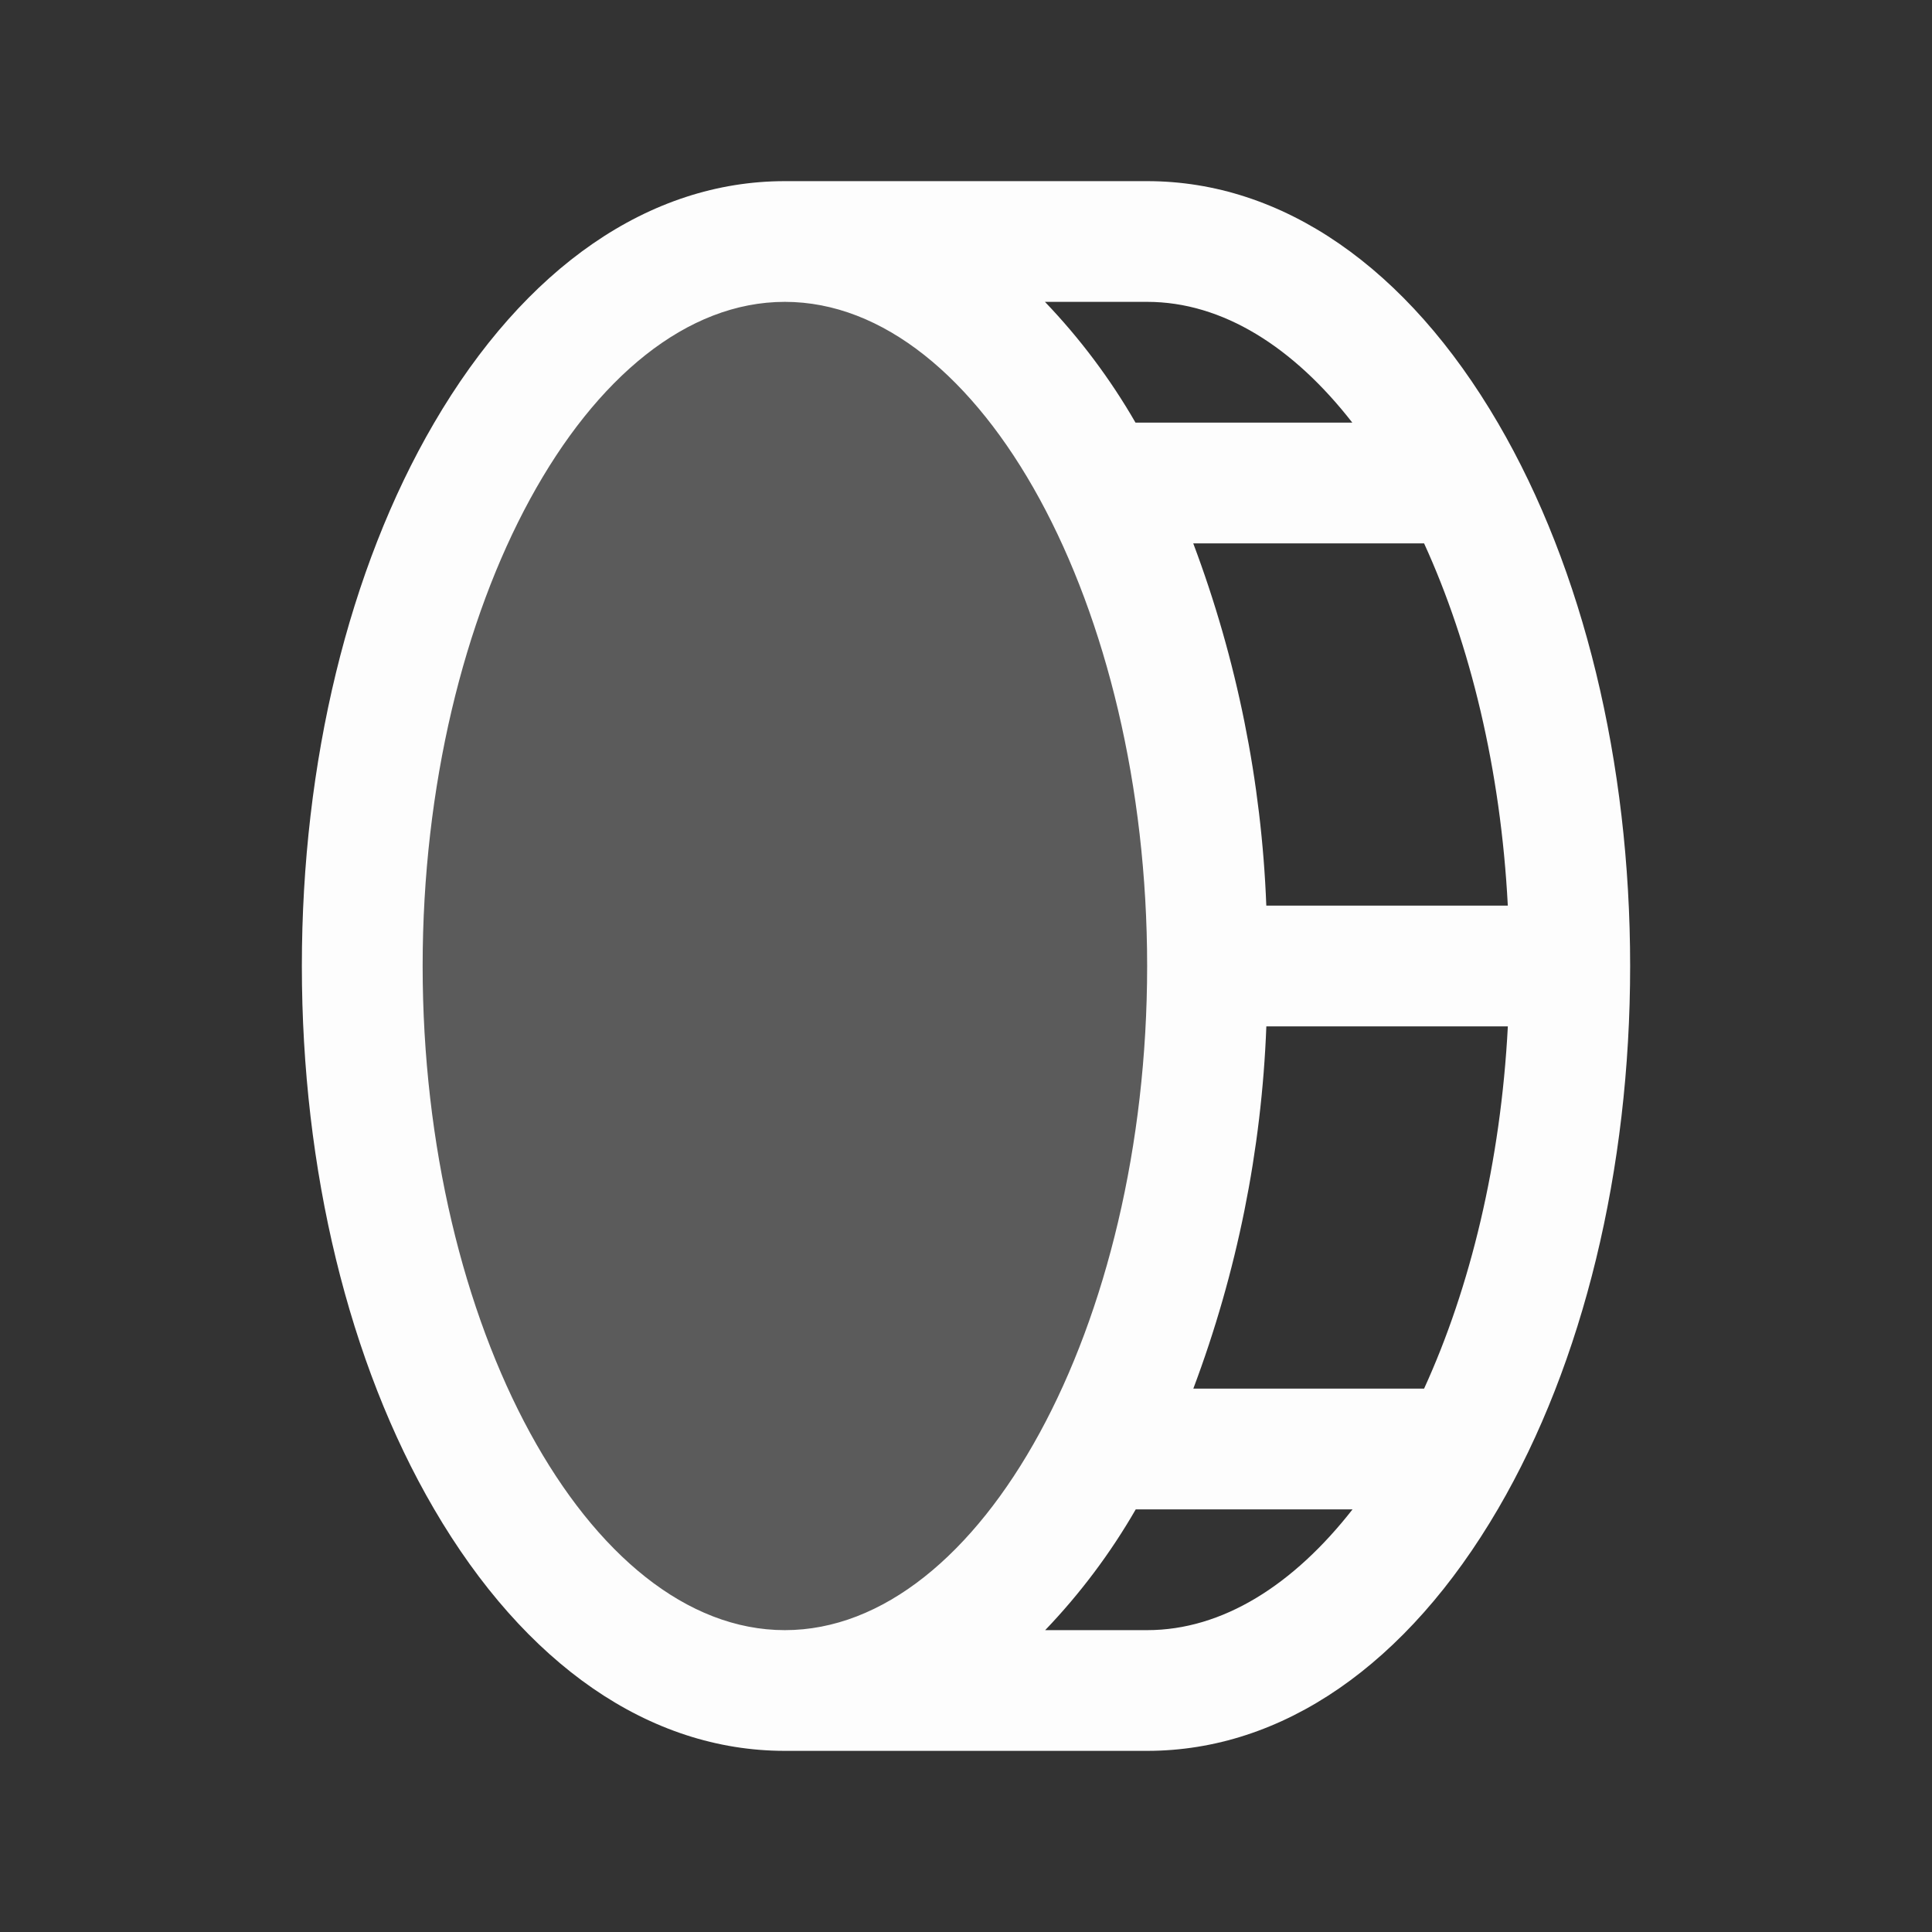
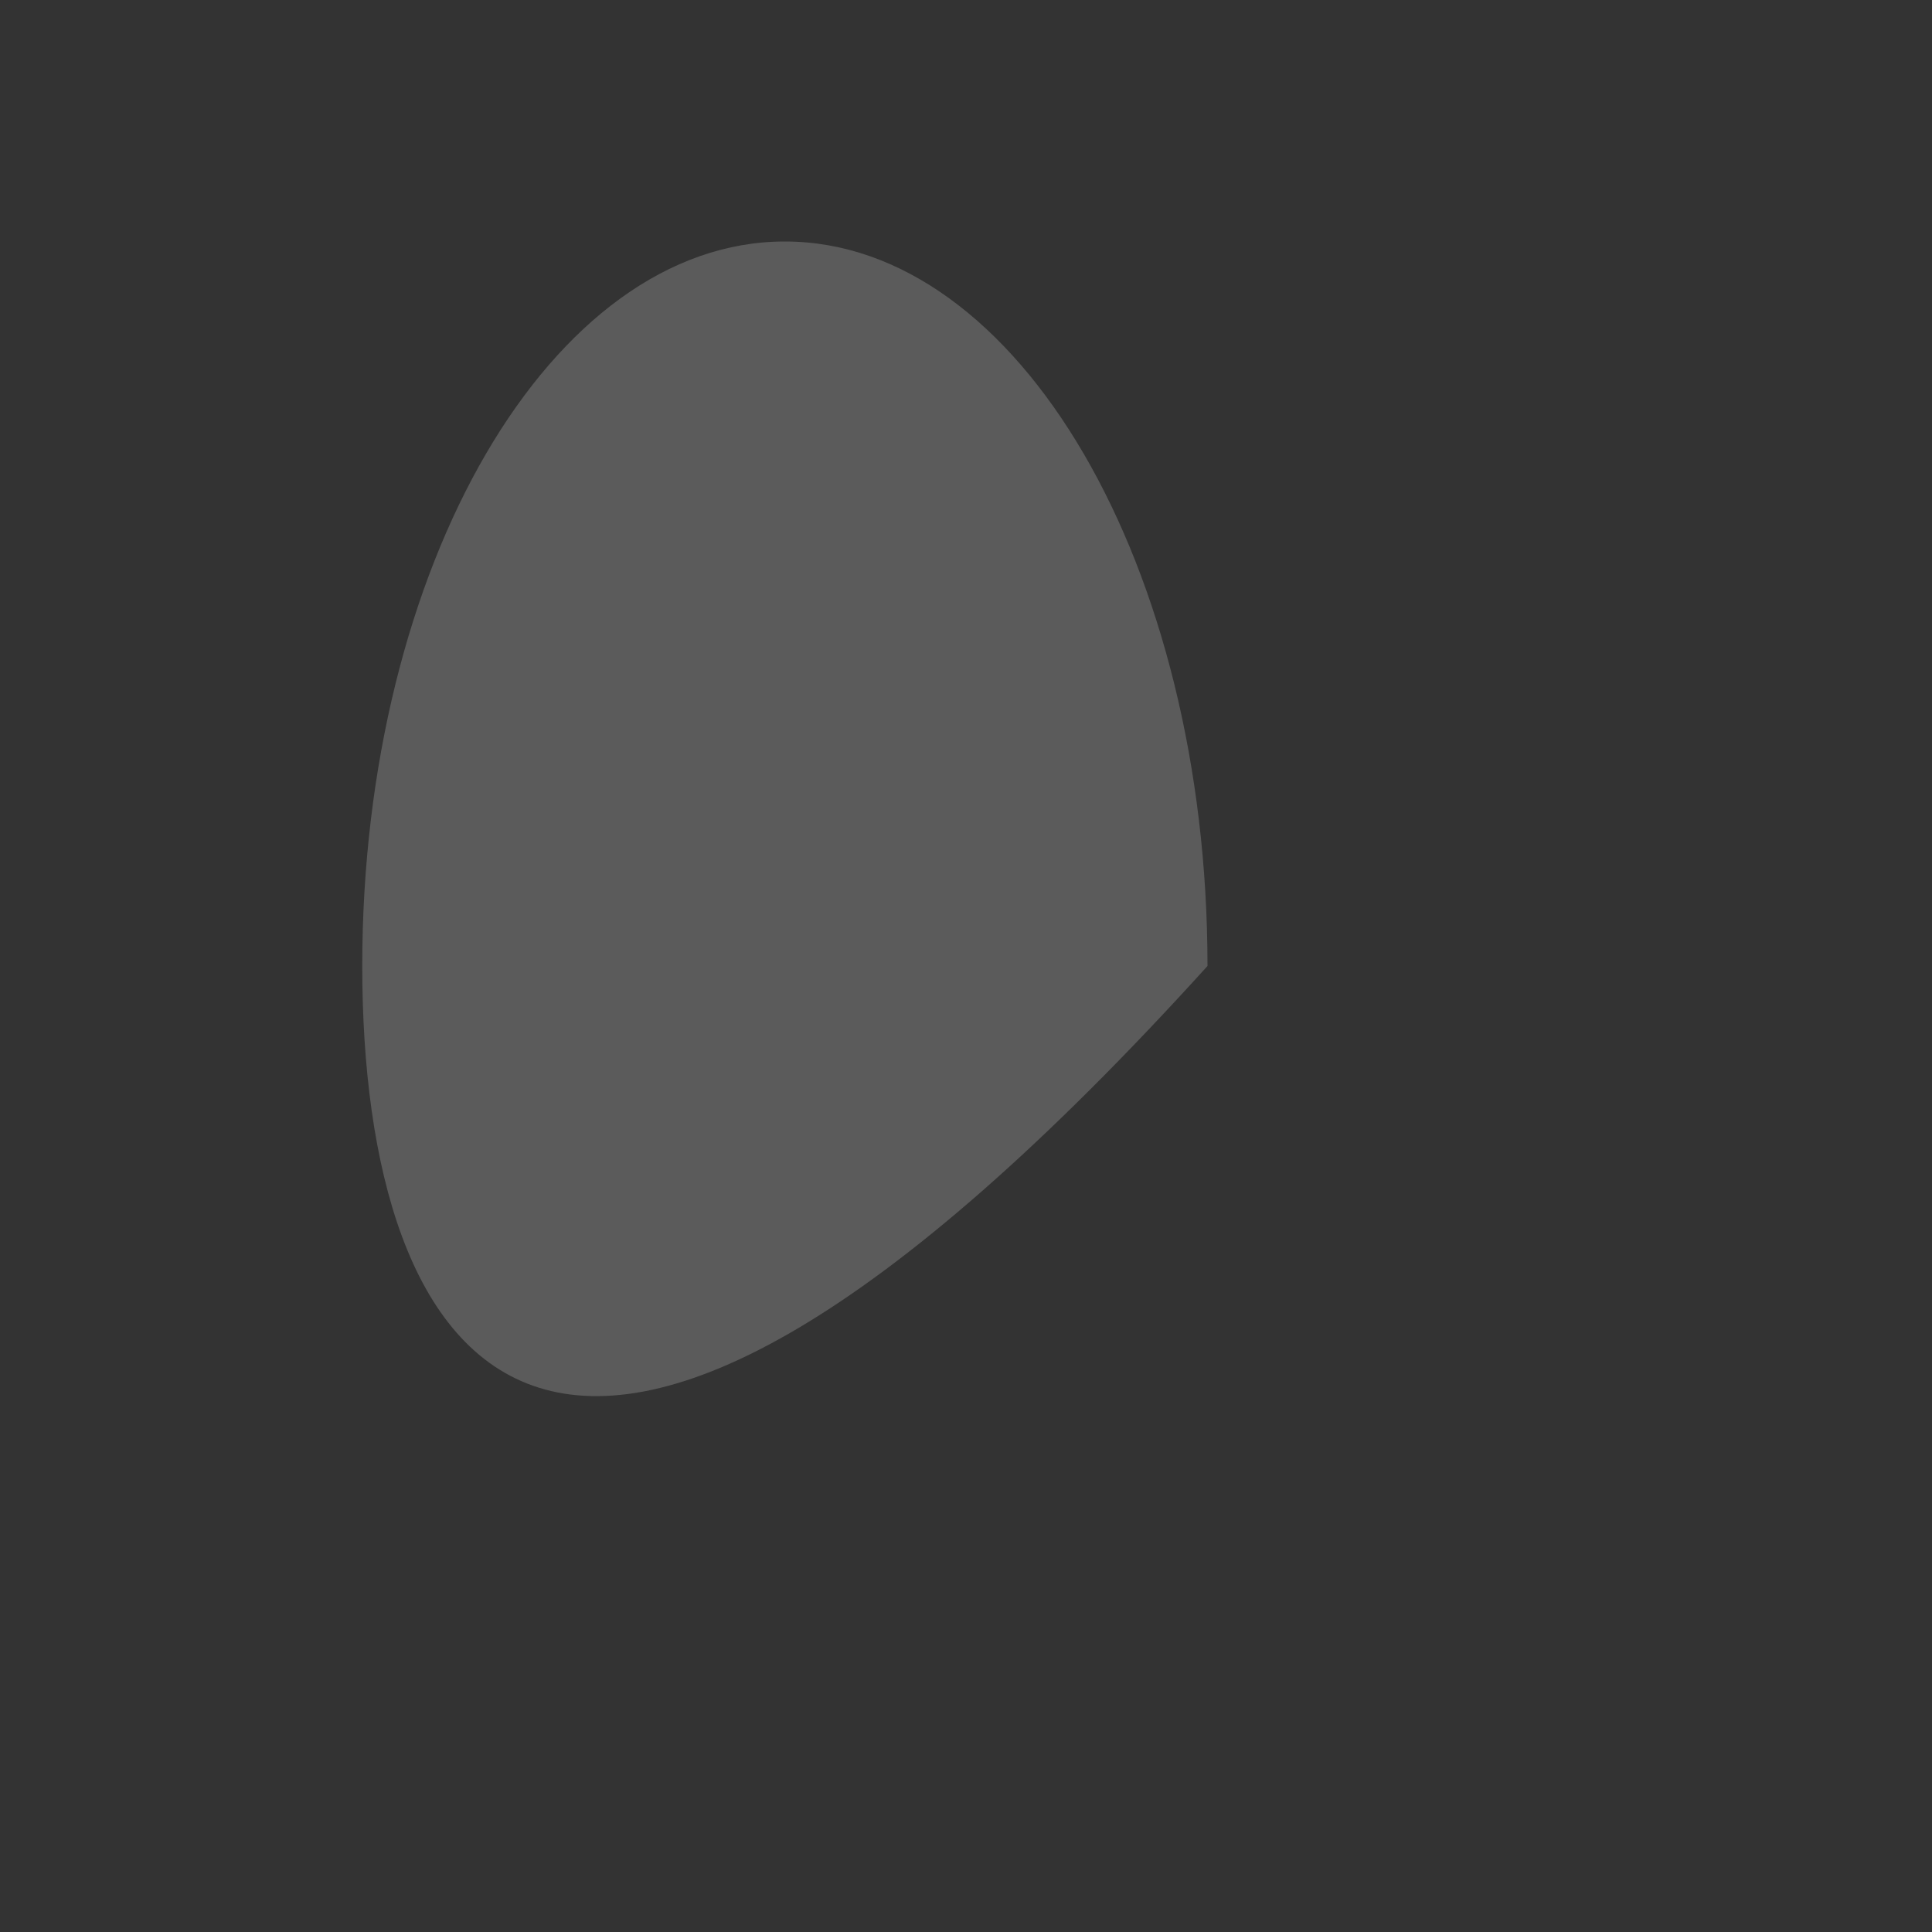
<svg xmlns="http://www.w3.org/2000/svg" width="50" height="50" viewBox="0 0 50 50" fill="none">
  <rect x="0" y="0" width="50" height="50" fill="#333333" stroke="none" />
-   <path opacity="0.2" d="M31.25 25C31.25 35.352 26.354 43.75 20.312 43.75C14.271 43.75 9.375 35.352 9.375 25C9.375 14.648 14.271 6.25 20.312 6.25C26.354 6.25 31.25 14.648 31.25 25Z" fill="#FDFDFD" />
-   <path d="M38.772 10.955C36.414 6.914 33.188 4.688 29.688 4.688H20.312C16.812 4.688 13.586 6.914 11.229 10.955C9.025 14.73 7.812 19.727 7.812 25C7.812 30.273 9.025 35.27 11.229 39.045C13.586 43.086 16.812 45.312 20.312 45.312H29.688C33.188 45.312 36.414 43.086 38.772 39.045C40.975 35.27 42.188 30.273 42.188 25C42.188 19.727 40.975 14.73 38.772 10.955ZM39.022 23.438H32.772C32.649 20.231 32.011 17.066 30.881 14.062H36.855C38.051 16.676 38.84 19.922 39.022 23.438ZM34.998 10.938H29.387C28.734 9.805 27.947 8.756 27.043 7.812H29.688C31.641 7.812 33.477 8.984 34.998 10.938ZM10.938 25C10.938 15.684 15.234 7.812 20.312 7.812C25.391 7.812 29.688 15.684 29.688 25C29.688 34.316 25.391 42.188 20.312 42.188C15.234 42.188 10.938 34.316 10.938 25ZM29.688 42.188H27.049C27.953 41.244 28.74 40.195 29.393 39.062H35.004C33.477 41.016 31.641 42.188 29.688 42.188ZM36.855 35.938H30.883C32.013 32.934 32.651 29.769 32.773 26.562H39.023C38.84 30.078 38.051 33.324 36.855 35.938Z" fill="#FDFDFD" />
+   <path opacity="0.2" d="M31.25 25C14.271 43.75 9.375 35.352 9.375 25C9.375 14.648 14.271 6.25 20.312 6.25C26.354 6.25 31.25 14.648 31.25 25Z" fill="#FDFDFD" />
</svg>